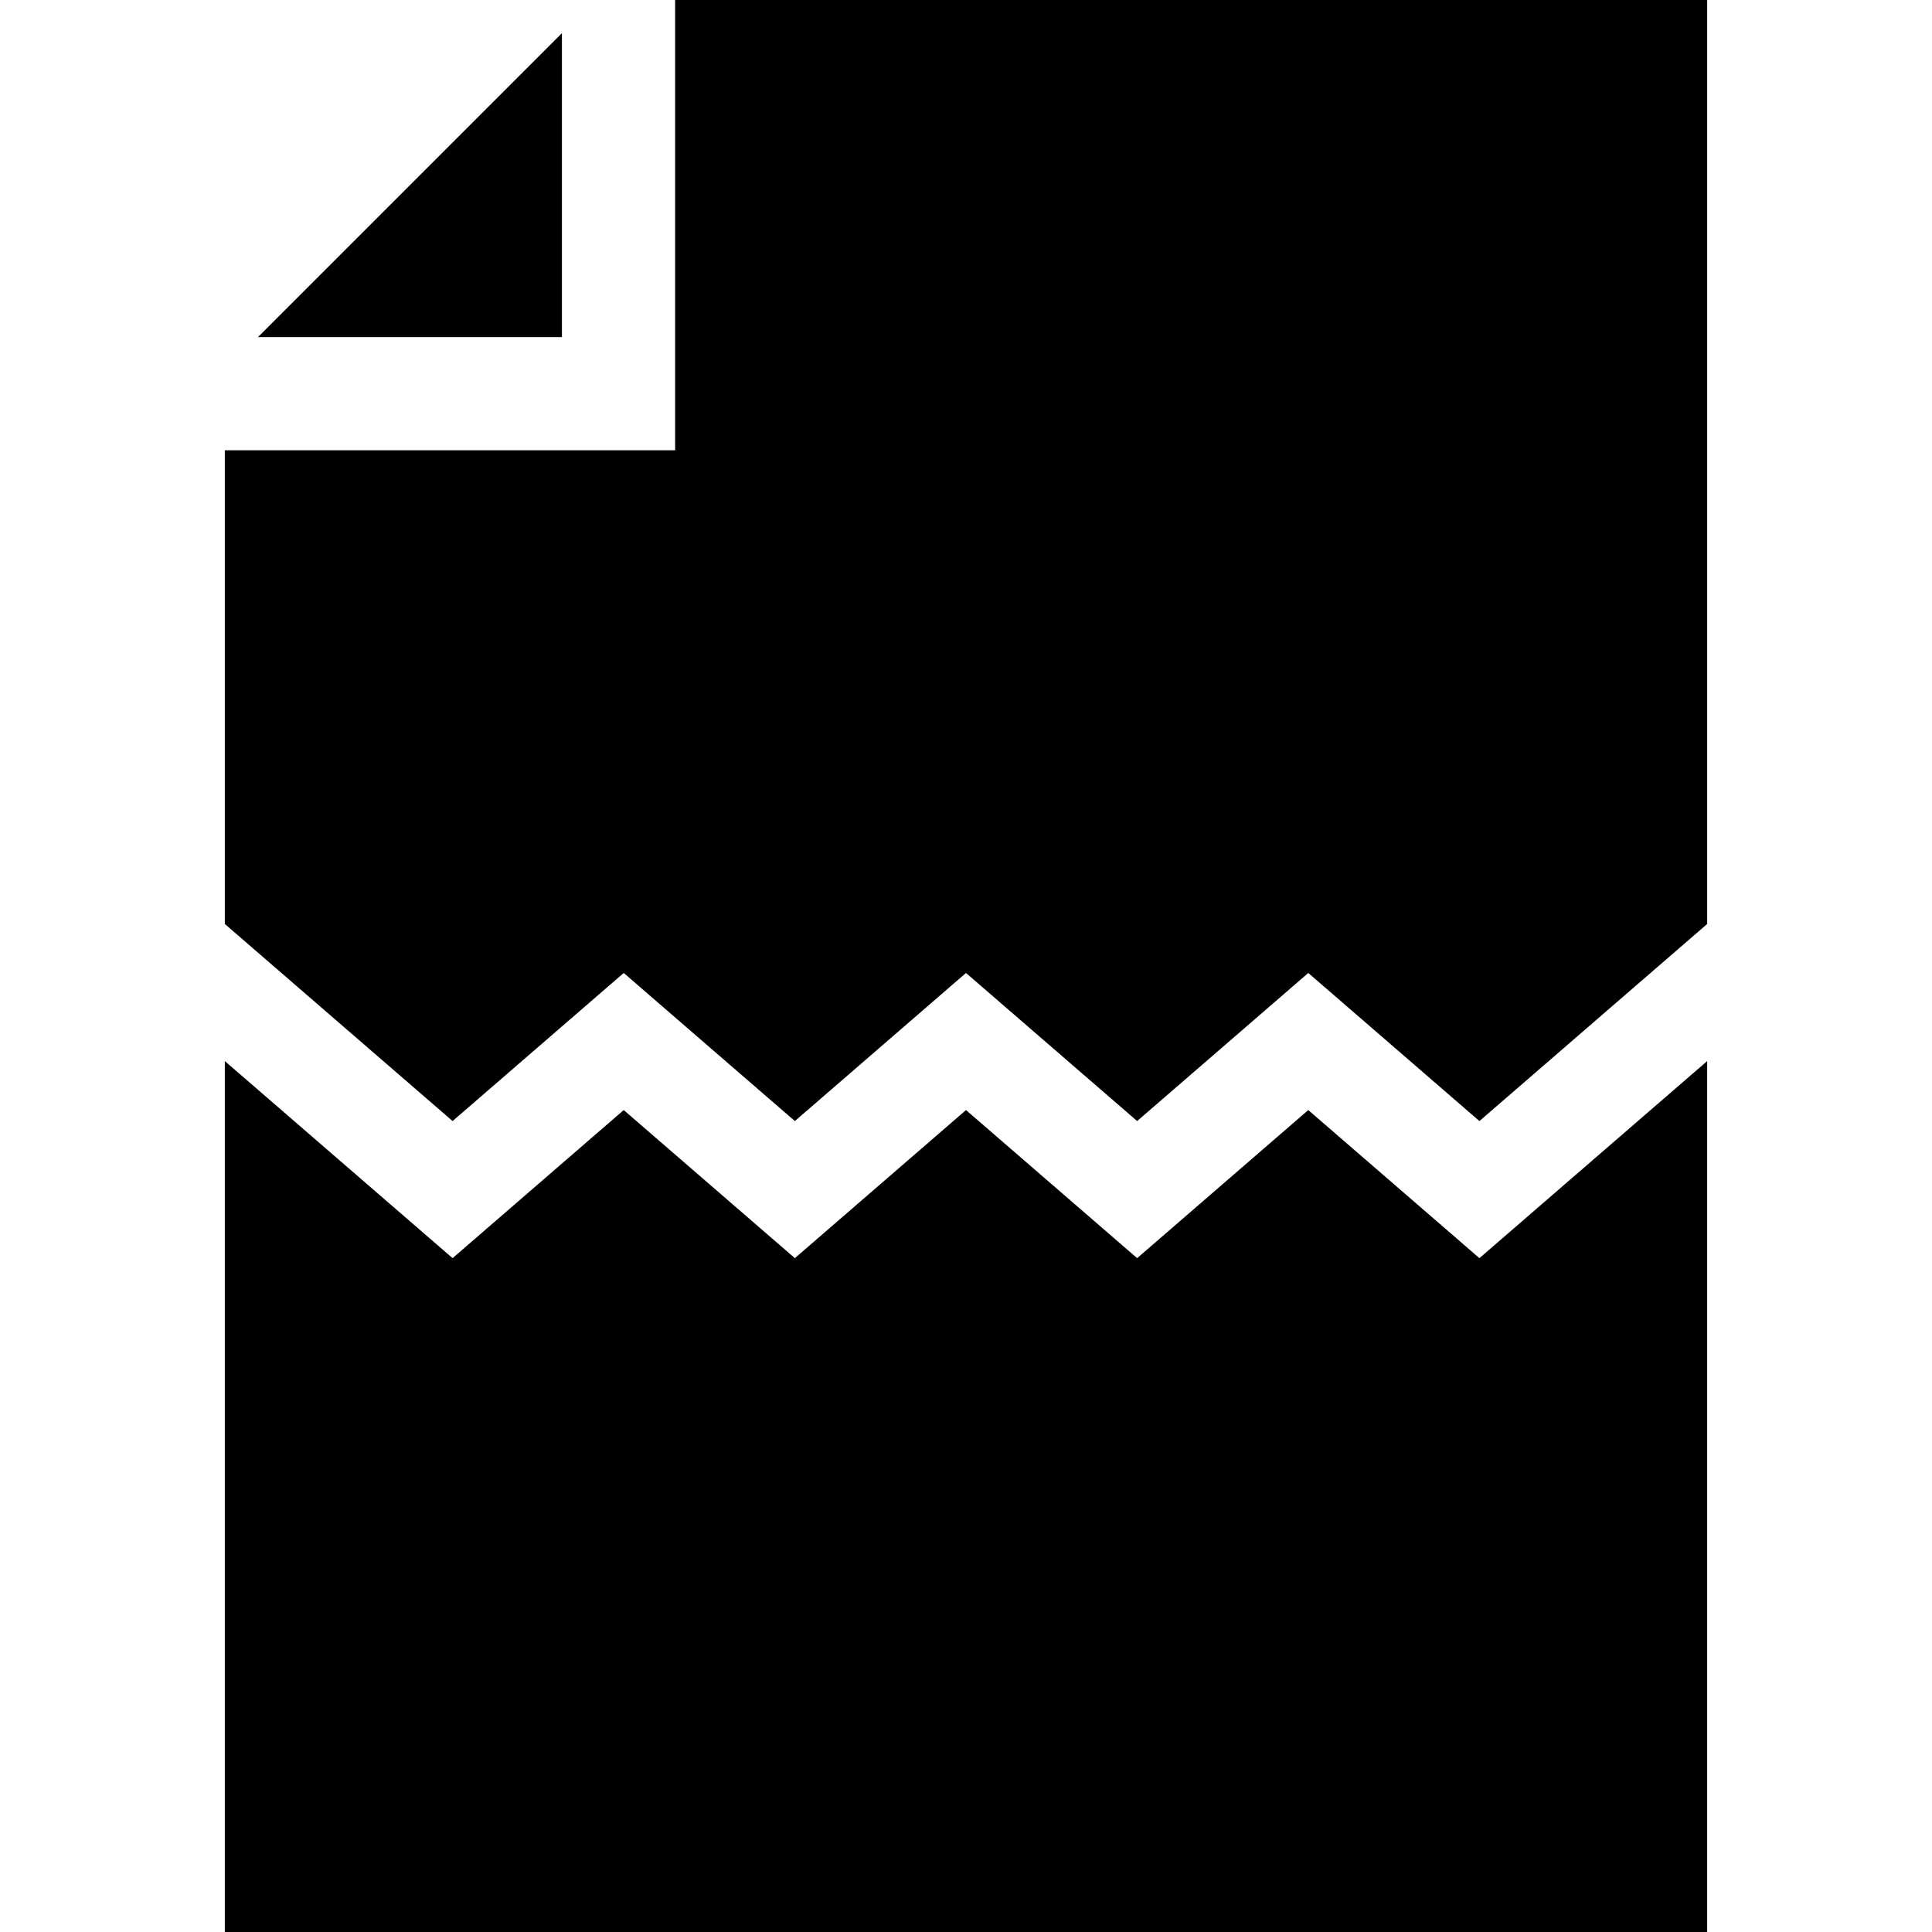
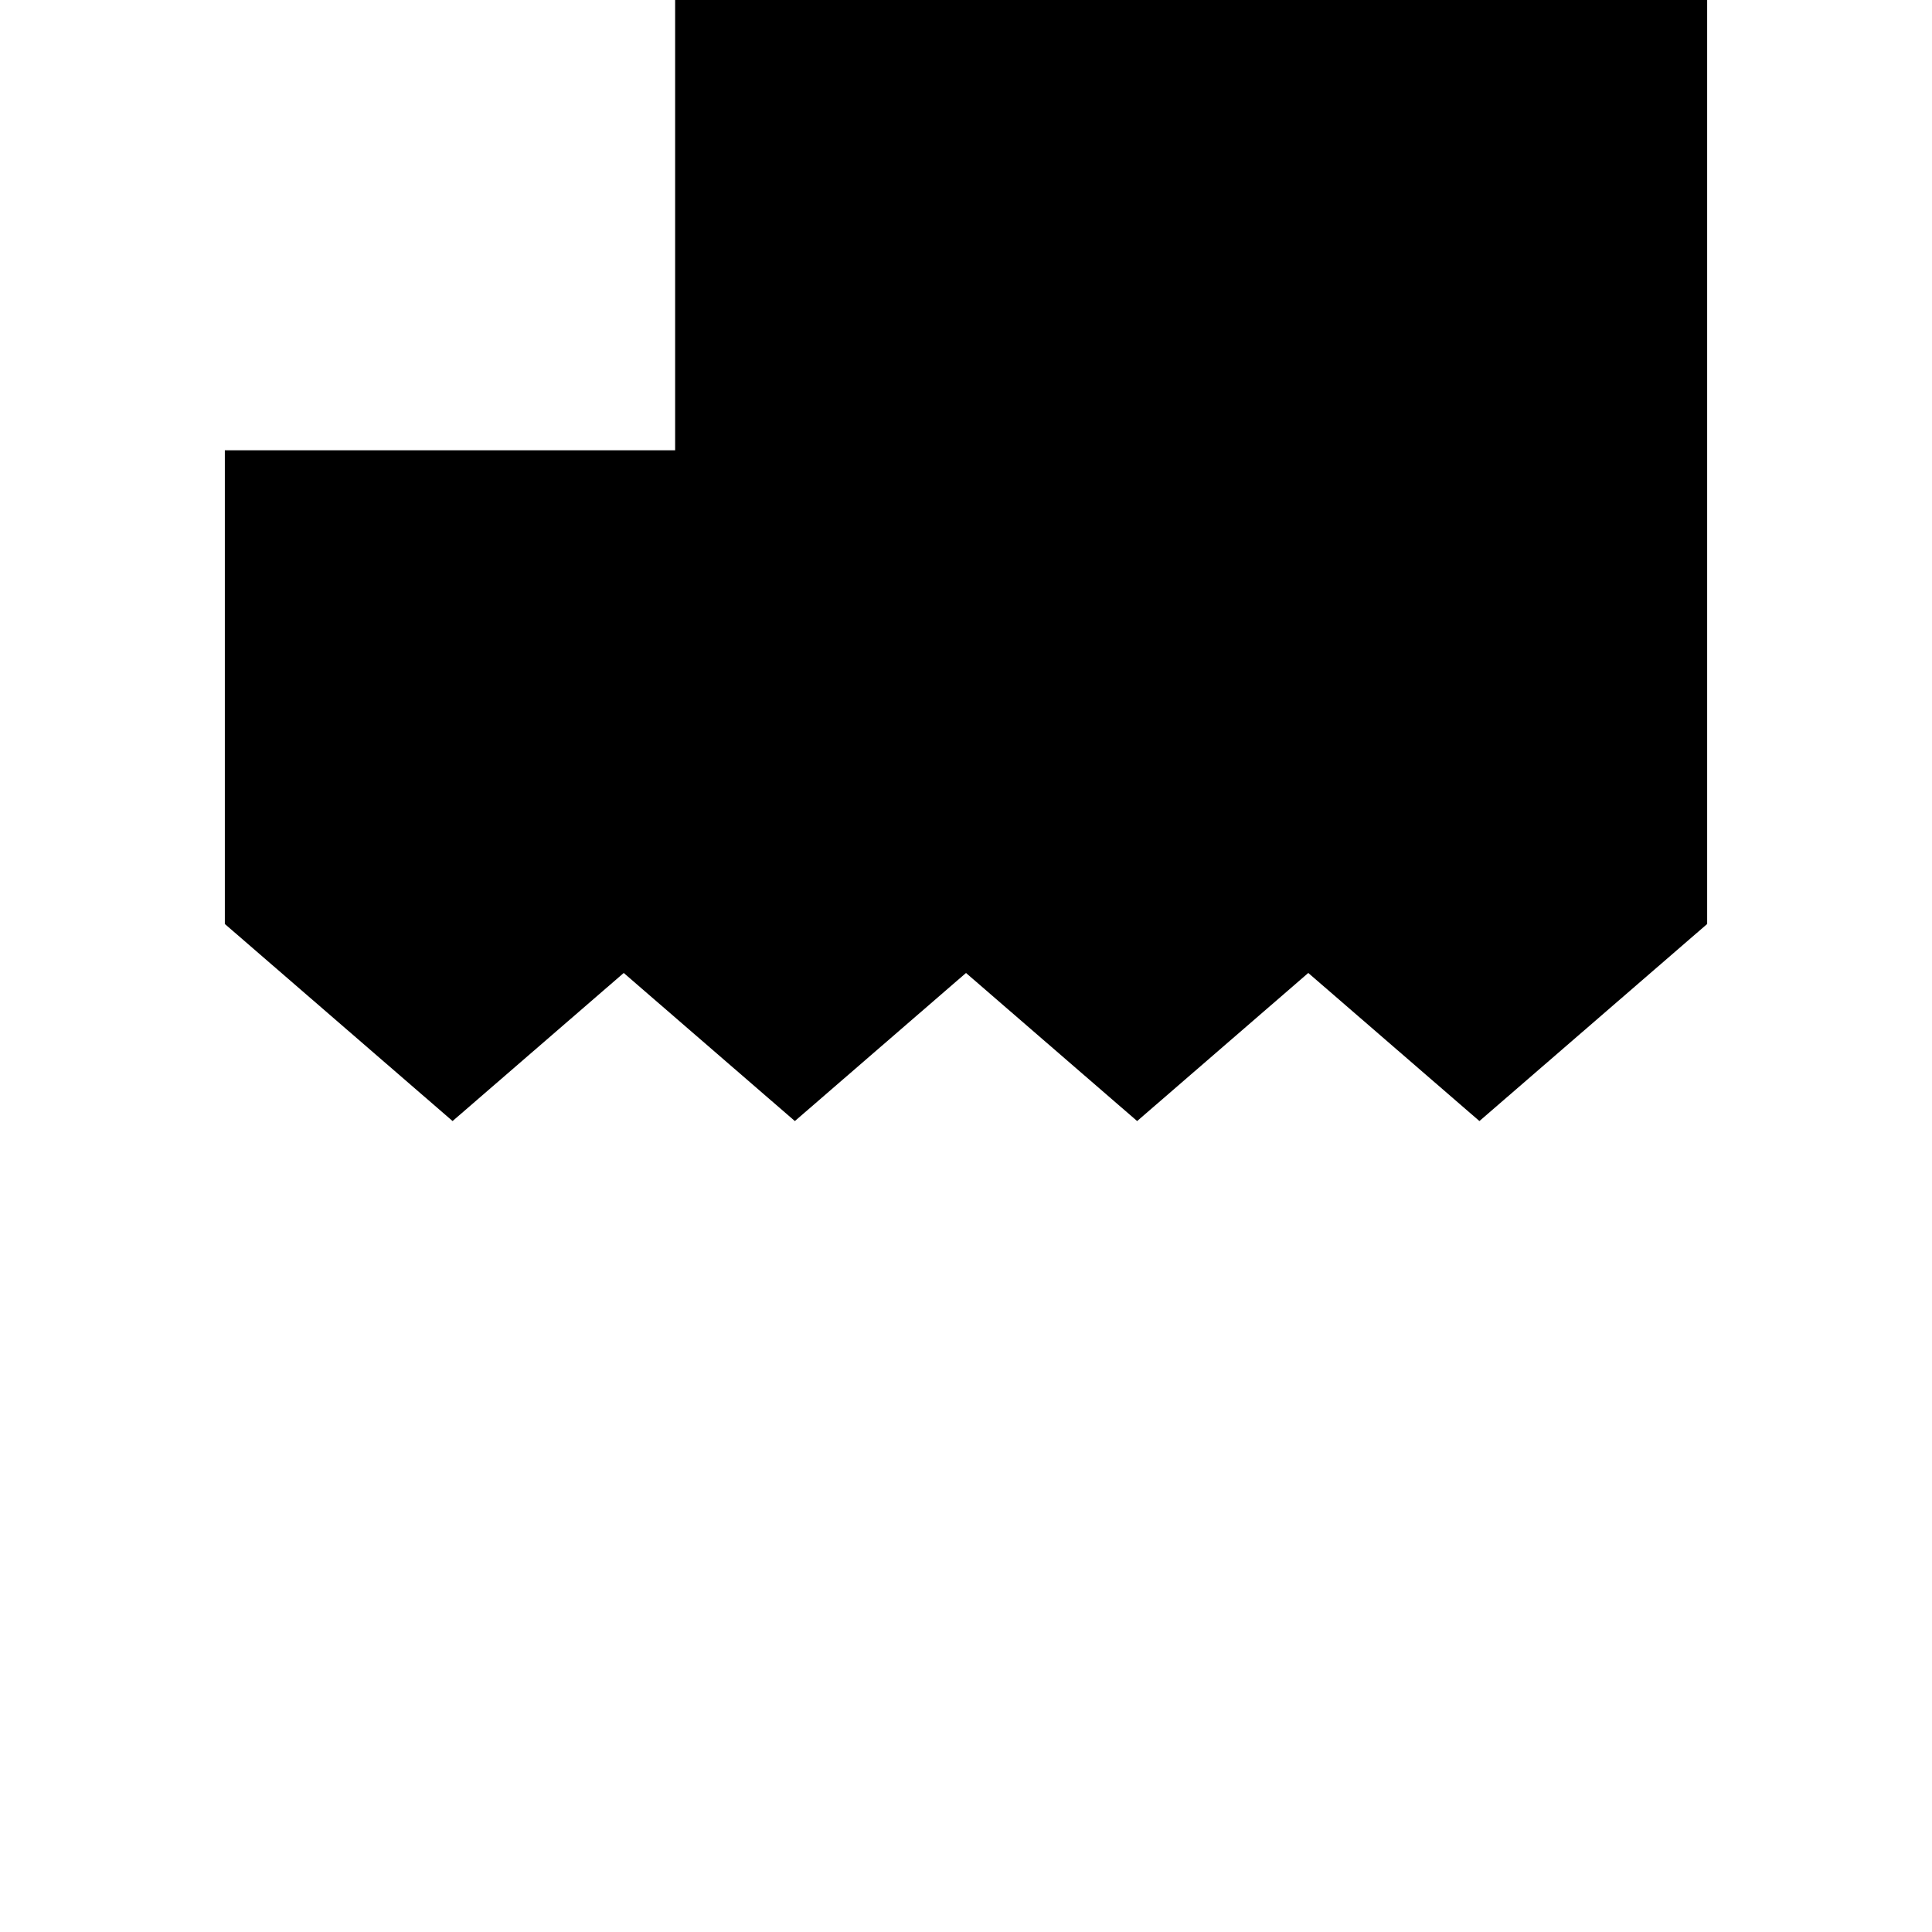
<svg xmlns="http://www.w3.org/2000/svg" id="Layer_1" enable-background="new 0 0 511.998 511.998" height="512" viewBox="0 0 511.998 511.998" width="512">
  <g>
-     <path d="m346.706 294.178-45.353 39.244-45.354-39.244-45.353 39.244-45.354-39.244-45.354 39.244-60.353-52.224v230.8h392.828v-230.8l-60.353 52.224z" />
-     <path d="m148.917 8.787-80.545 80.545h80.545z" />
    <path d="m178.917 0v119.332h-119.332v125.533l60.353 52.224 45.354-39.244 45.354 39.244 45.353-39.244 45.354 39.244 45.353-39.244 45.354 39.244 60.353-52.224v-244.865z" />
  </g>
</svg>